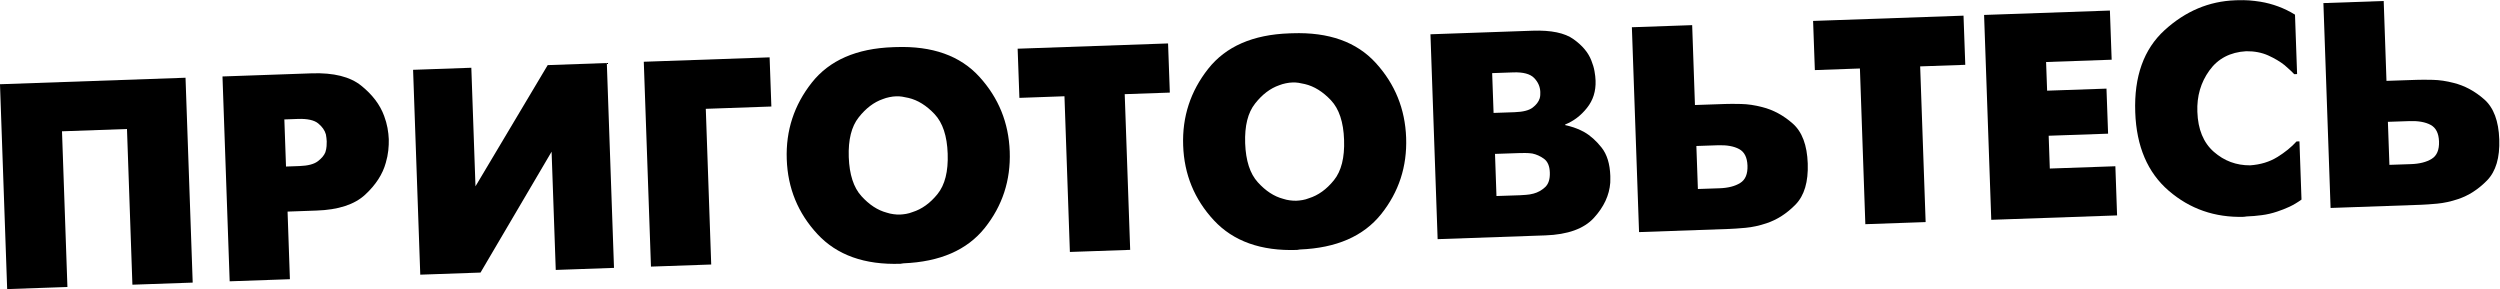
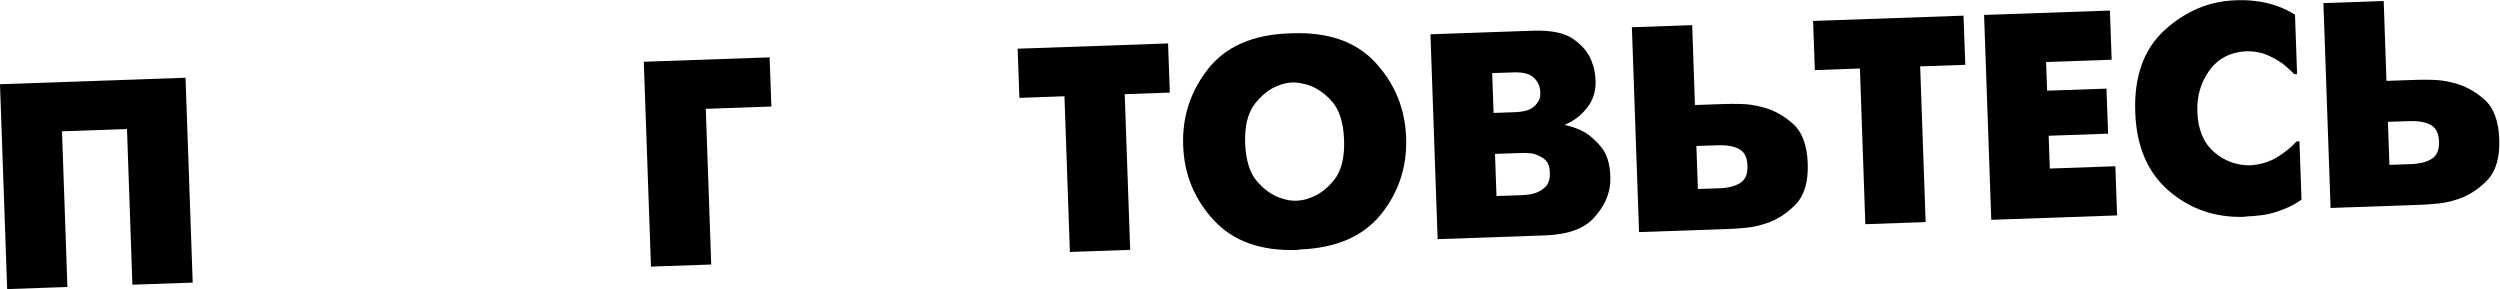
<svg xmlns="http://www.w3.org/2000/svg" xml:space="preserve" width="57.423mm" height="6.64mm" style="shape-rendering:geometricPrecision; text-rendering:geometricPrecision; image-rendering:optimizeQuality; fill-rule:evenodd; clip-rule:evenodd" viewBox="0 0 2789.95 322.61">
  <defs>
    <style type="text/css">  .fil0 {fill:black;fill-rule:nonzero}  </style>
  </defs>
  <g id="Слой_x0020_1">
    <polygon class="fil0" points="8,322.62 -0.01,93.99 3.26,93.89 207.04,86.75 215.05,315.38 211.78,315.49 147.76,317.72 141.71,143.96 69.19,146.53 75.24,320.28 71.97,320.39 " />
-     <path id="1" class="fil0" d="M256.31 313.95l-8.02 -228.63 3.27 -0.11 96.33 -3.38c24.41,-0.82 42.82,3.76 55.25,13.78 12.47,10.03 20.97,21.25 25.55,33.78 1.69,4.52 2.94,8.99 3.76,13.4 0.82,4.47 1.25,8.61 1.42,12.53 0.11,3.93 -0.06,8.12 -0.55,12.64 -0.49,4.47 -1.42,9.05 -2.78,13.68 -3.49,12.75 -11.17,24.63 -22.99,35.58 -11.83,11 -29.91,16.95 -54.32,17.76l-32.31 1.15 2.61 75.46 -3.27 0.11 -63.96 2.23zm61.02 -180.68l1.85 52.58 15.04 -0.54c9.31,-0.33 16.13,-2.07 20.38,-5.29 4.25,-3.22 7.08,-6.54 8.5,-10.09 0.76,-2.44 1.25,-4.74 1.36,-6.91 0.16,-2.18 0.22,-3.92 0.16,-5.23 -0.05,-1.31 -0.16,-2.61 -0.33,-3.92 -0.11,-1.31 -0.33,-2.61 -0.6,-3.92 -1.25,-4.53 -4.14,-8.61 -8.61,-12.26 -4.47,-3.65 -12.04,-5.34 -22.72,-4.96l-15.04 0.55z" />
-     <polygon id="2" class="fil0" points="464.27,77.79 525.99,75.61 530.63,207.91 611.21,72.67 614.49,72.55 677.2,70.32 685.21,298.95 681.94,299.06 620.21,301.24 615.57,169.27 536.24,304.18 532.97,304.29 469.01,306.53 461,77.9 " />
    <polygon id="3" class="fil0" points="726.47,297.53 718.45,68.9 721.72,68.8 858.87,64 860.83,118.87 787.65,121.44 793.7,295.19 790.43,295.3 " />
-     <path id="4" class="fil0" d="M1005.01 294.36c-40.04,1.37 -70.99,-9.64 -92.74,-33.07 -21.74,-23.43 -33.18,-51.27 -34.27,-83.53 -1.15,-31.98 8.17,-60.48 27.9,-85.49 19.73,-25.01 49.97,-38.2 90.67,-39.62l3.26 -0.11c40.71,-1.42 71.76,9.65 93.17,33.18 21.47,23.59 32.69,51.33 33.84,83.36 1.15,32.2 -8.17,60.65 -27.89,85.33 -19.78,24.69 -49.97,37.81 -90.72,39.45l-3.22 0.49zm-0.6 -54.92c2.13,-0.12 4.41,-0.33 6.82,-0.76 2.4,-0.39 4.74,-1.1 7.13,-2.02 10.35,-3.22 19.67,-9.92 27.9,-20.1 8.28,-10.25 12.04,-25.23 11.34,-45.06 -0.65,-19.78 -5.56,-34.49 -14.61,-44.14 -9.04,-9.59 -18.74,-15.64 -29.1,-18.09 -2.4,-0.54 -4.74,-1.03 -7.08,-1.41 -2.29,-0.33 -4.52,-0.49 -6.7,-0.38 -2.4,0.05 -4.91,0.38 -7.52,0.92 -2.56,0.5 -5.07,1.26 -7.41,2.18 -9.92,3.43 -18.91,10.24 -26.92,20.43 -8.07,10.19 -11.72,24.96 -11.06,44.35 0.7,19.4 5.39,33.89 14.11,43.48 8.72,9.64 18.15,15.8 28.28,18.47 2.45,0.82 4.9,1.36 7.41,1.69 2.51,0.38 5.01,0.49 7.41,0.44z" />
    <polygon id="5" class="fil0" points="1193.97,281.18 1187.92,107.42 1137.63,109.22 1135.67,54.35 1138.94,54.24 1303.54,48.47 1305.5,103.34 1255.16,105.08 1261.26,278.84 1257.99,278.95 " />
    <path id="6" class="fil0" d="M1447.39 278.92c-40.04,1.36 -70.99,-9.65 -92.74,-33.07 -21.74,-23.43 -33.18,-51.28 -34.27,-83.53 -1.15,-31.98 8.17,-60.48 27.89,-85.49 19.73,-25.01 49.97,-38.2 90.67,-39.61l3.27 -0.11c40.71,-1.41 71.76,9.65 93.17,33.18 21.47,23.59 32.69,51.33 33.84,83.37 1.14,32.2 -8.18,60.64 -27.9,85.33 -19.78,24.68 -49.96,37.81 -90.72,39.44l-3.22 0.5zm-0.6 -54.92c2.12,-0.11 4.41,-0.33 6.81,-0.76 2.4,-0.38 4.74,-1.09 7.13,-2.02 10.36,-3.21 19.68,-9.91 27.9,-20.1 8.28,-10.25 12.04,-25.23 11.33,-45.06 -0.65,-19.78 -5.55,-34.49 -14.61,-44.14 -9.04,-9.59 -18.74,-15.64 -29.09,-18.09 -2.4,-0.54 -4.74,-1.04 -7.08,-1.42 -2.29,-0.32 -4.52,-0.49 -6.7,-0.38 -2.4,0.06 -4.91,0.38 -7.52,0.92 -2.57,0.5 -5.07,1.26 -7.41,2.18 -9.92,3.44 -18.91,10.24 -26.92,20.44 -8.07,10.19 -11.71,24.95 -11.06,44.35 0.71,19.4 5.39,33.89 14.11,43.48 8.72,9.65 18.15,15.81 28.28,18.47 2.45,0.82 4.9,1.36 7.41,1.69 2.51,0.38 5.01,0.49 7.41,0.44z" />
    <path id="7" class="fil0" d="M1599.63 38.14l110.71 -3.87c20.7,-0.71 35.96,2.45 45.77,9.54 9.86,7.03 16.46,14.98 19.84,23.81 1.63,4.09 2.83,8.01 3.48,11.82 0.71,3.77 1.09,7.31 1.2,10.57 0.44,11.77 -2.78,21.91 -9.59,30.41 -6.75,8.55 -14.87,14.71 -24.36,18.53l0.05 0.66c2.62,0.54 5.84,1.41 9.54,2.61 3.76,1.2 7.63,2.89 11.66,5.13 6.87,3.92 13.35,9.69 19.4,17.32 6.05,7.63 9.32,18.2 9.76,31.71 0.05,1.31 0.05,2.56 0,3.76 -0.11,1.2 -0.11,2.45 -0.06,3.76 -1.03,14 -7.13,27.08 -18.25,39.23 -11.12,12.15 -29.21,18.69 -54.27,19.56l-3.27 0.11 -116.87 4.09 -8.01 -228.63 3.27 -0.11zm70.39 180.62l26.15 -0.87c1.74,-0.06 3.98,-0.22 6.81,-0.44 2.83,-0.16 5.67,-0.66 8.45,-1.41 4.79,-1.26 9.05,-3.65 12.86,-7.14 3.81,-3.54 5.56,-8.99 5.29,-16.4 -0.22,-7.2 -2.4,-12.26 -6.54,-15.31 -4.14,-3 -8.56,-4.96 -13.13,-5.89 -2.61,-0.38 -5.23,-0.54 -7.73,-0.54 -2.5,-0.05 -4.63,0 -6.37,0.06l-27.41 0.93 1.63 47.02zm-3.21 -92.74l23.49 -0.81c9.37,-0.33 16.07,-2.02 20.1,-5.13 4.03,-3.05 6.65,-6.48 7.85,-10.24 0.37,-1.31 0.59,-2.57 0.65,-3.76 0.05,-1.2 0.11,-2.34 0.05,-3.44 -0.22,-5.88 -2.51,-11.12 -6.92,-15.64 -4.41,-4.52 -12.2,-6.6 -23.27,-6.21l-23.54 0.82 1.58 44.41z" />
    <path id="8" class="fil0" d="M1829.15 259.03l-8.01 -228.63 3.27 -0.11 64.02 -2.23 3.1 89.14 33.62 -1.15c4.58,-0.17 10.57,-0.17 17.99,0 7.46,0.17 15.2,1.31 23.37,3.44 12.32,3.05 23.71,9.21 34.17,18.42 10.47,9.26 16.02,24.08 16.73,44.57 0.71,20.44 -3.81,35.69 -13.57,45.77 -9.81,10.02 -20.65,17 -32.48,20.92 -7.95,2.67 -15.74,4.36 -23.37,5.07 -7.63,0.7 -13.57,1.08 -17.93,1.25l-3.27 0.11 -97.64 3.43zm65.65 -48.11l24.19 -0.82c9.54,-0.33 17.22,-2.29 23,-5.88 5.78,-3.54 8.5,-10.02 8.17,-19.4 -0.33,-9.15 -3.43,-15.31 -9.31,-18.47 -5.89,-3.16 -13.73,-4.58 -23.54,-4.25l-24.19 0.82 1.69 48z" />
    <polygon id="9" class="fil0" points="2081.68,250.19 2075.63,76.43 2025.34,78.22 2023.38,23.35 2026.64,23.24 2191.25,17.47 2193.21,72.34 2142.87,74.08 2148.97,247.84 2145.7,247.95 " />
    <polygon id="10" class="fil0" points="2222.21,245.3 2214.2,16.67 2217.47,16.56 2354.61,11.77 2356.57,66.64 2283.4,69.2 2284.54,101.19 2350.79,98.9 2352.59,149.18 2286.28,151.48 2287.54,188.09 2360.71,185.53 2362.62,240.4 2359.35,240.51 " />
    <path id="11" class="fil0" d="M2568.42 222.74c-4.47,3.22 -8.94,5.88 -13.46,8.01 -4.52,2.07 -9.04,3.86 -13.57,5.34 -5.83,1.96 -11.61,3.32 -17.33,4.03 -5.78,0.77 -11.39,1.25 -16.78,1.42l-3.27 0.44c-32.25,0.92 -60.15,-8.77 -83.74,-29.1 -23.59,-20.32 -36.07,-49.53 -37.38,-87.67 -1.42,-39.83 9.53,-70.34 32.75,-91.54 23.27,-21.2 49.53,-32.31 78.95,-33.34l3.27 -0.11c3.92,-0.11 7.95,-0.05 12.09,0.22 4.14,0.33 8.44,0.82 12.81,1.52 6.59,1.09 13.13,2.83 19.67,5.24 6.49,2.4 12.75,5.45 18.74,9.15l2.34 66.32 -3.27 0.11c-1.36,-1.53 -2.94,-3.1 -4.74,-4.74 -1.79,-1.69 -3.81,-3.48 -6.04,-5.39 -4.96,-3.92 -11.01,-7.52 -18.2,-10.79 -7.24,-3.22 -15.42,-4.8 -24.57,-4.69 -17.82,1.03 -31.55,8.23 -41.08,21.52 -9.59,13.29 -14.06,28.66 -13.4,46.1 0.65,19.61 6.81,34.49 18.36,44.62 11.61,10.19 25.12,15.2 40.59,15.1 11.55,-0.82 21.63,-3.87 30.24,-9.21 8.66,-5.34 15.8,-11.12 21.47,-17.43l3.27 -0.11 2.29 65z" />
    <path id="12" class="fil0" d="M2600.88 232.08l-8.01 -228.63 3.27 -0.11 64.02 -2.23 3.1 89.14 33.62 -1.14c4.58,-0.17 10.58,-0.17 17.99,0 7.46,0.16 15.2,1.3 23.37,3.43 12.32,3.05 23.71,9.21 34.17,18.42 10.47,9.26 16.02,24.08 16.73,44.57 0.71,20.44 -3.81,35.69 -13.57,45.77 -9.81,10.02 -20.65,17 -32.48,20.92 -7.95,2.67 -15.74,4.36 -23.37,5.07 -7.63,0.7 -13.57,1.09 -17.92,1.25l-3.27 0.11 -97.64 3.43zm65.65 -48.11l24.19 -0.82c9.54,-0.33 17.22,-2.29 23,-5.88 5.78,-3.54 8.5,-10.03 8.18,-19.4 -0.33,-9.16 -3.44,-15.31 -9.32,-18.48 -5.89,-3.16 -13.73,-4.58 -23.54,-4.25l-24.19 0.82 1.69 48z" />
  </g>
</svg>